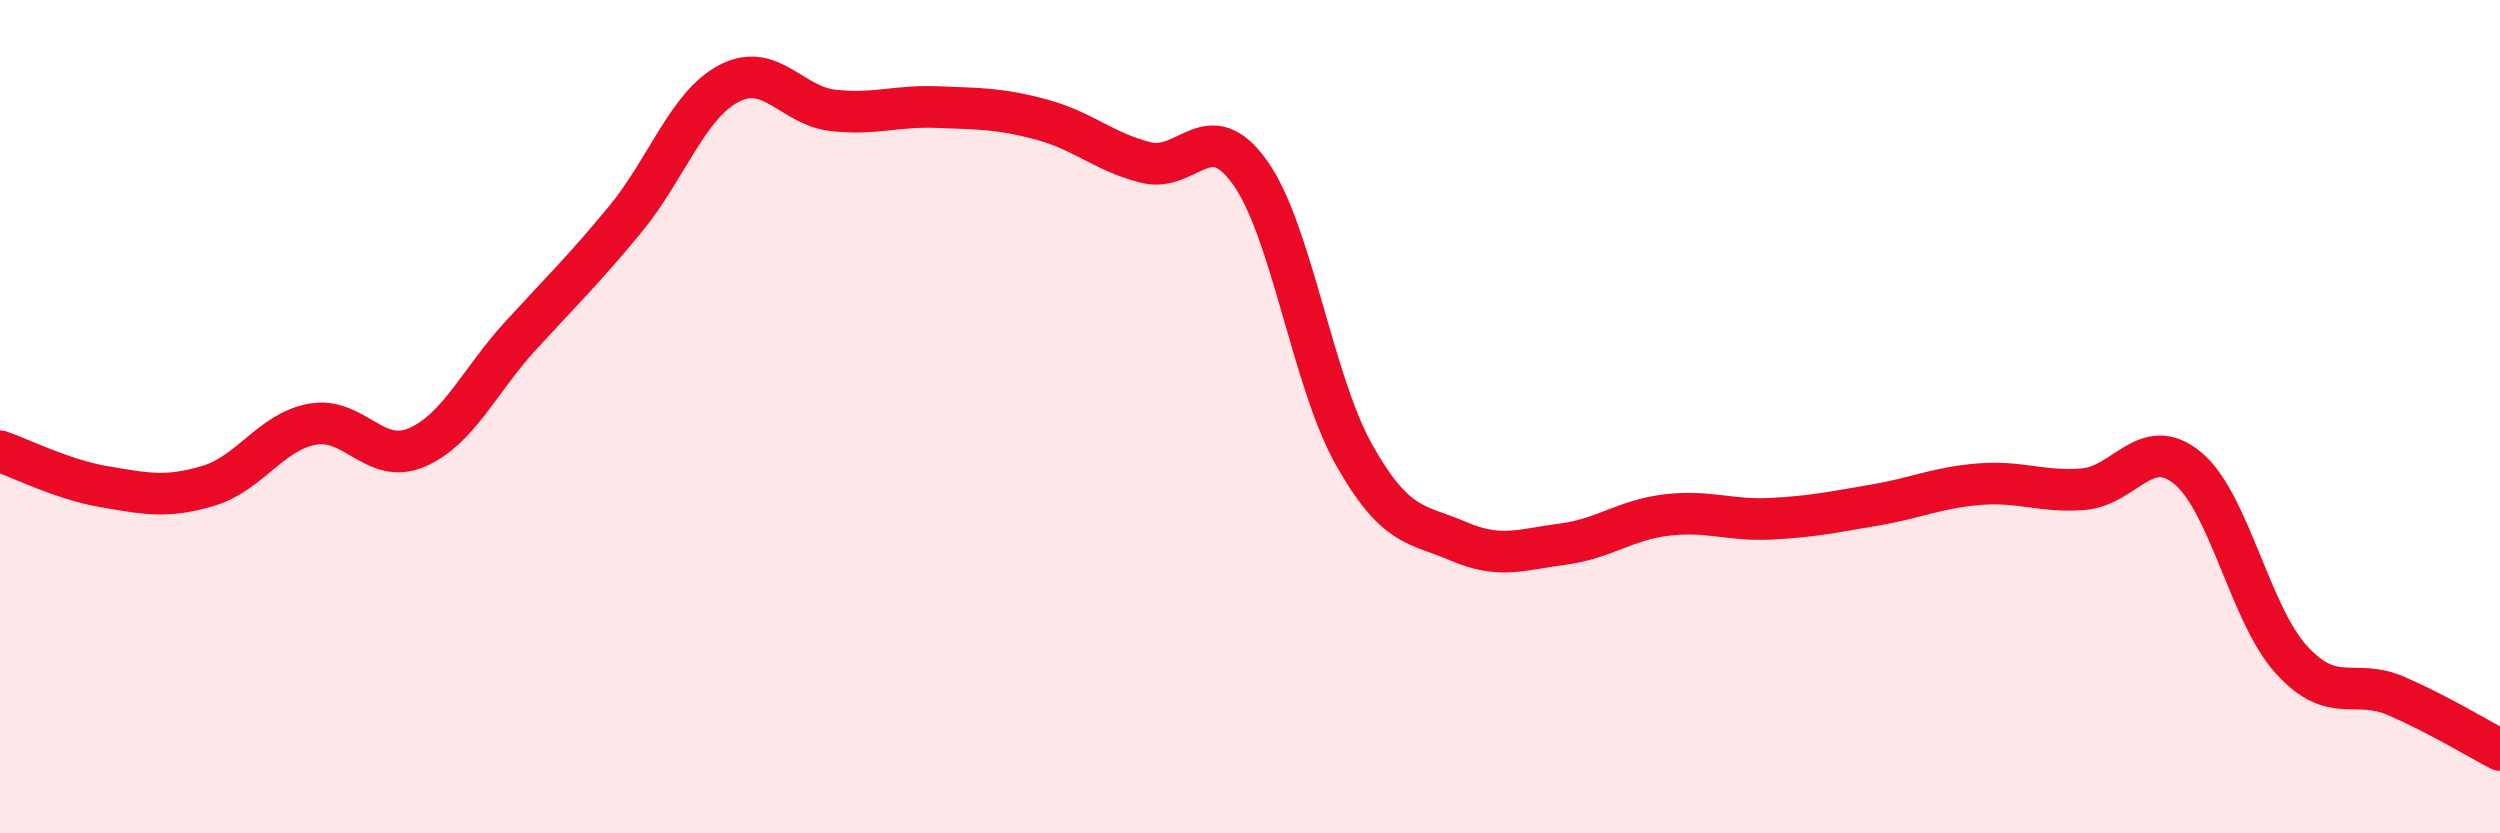
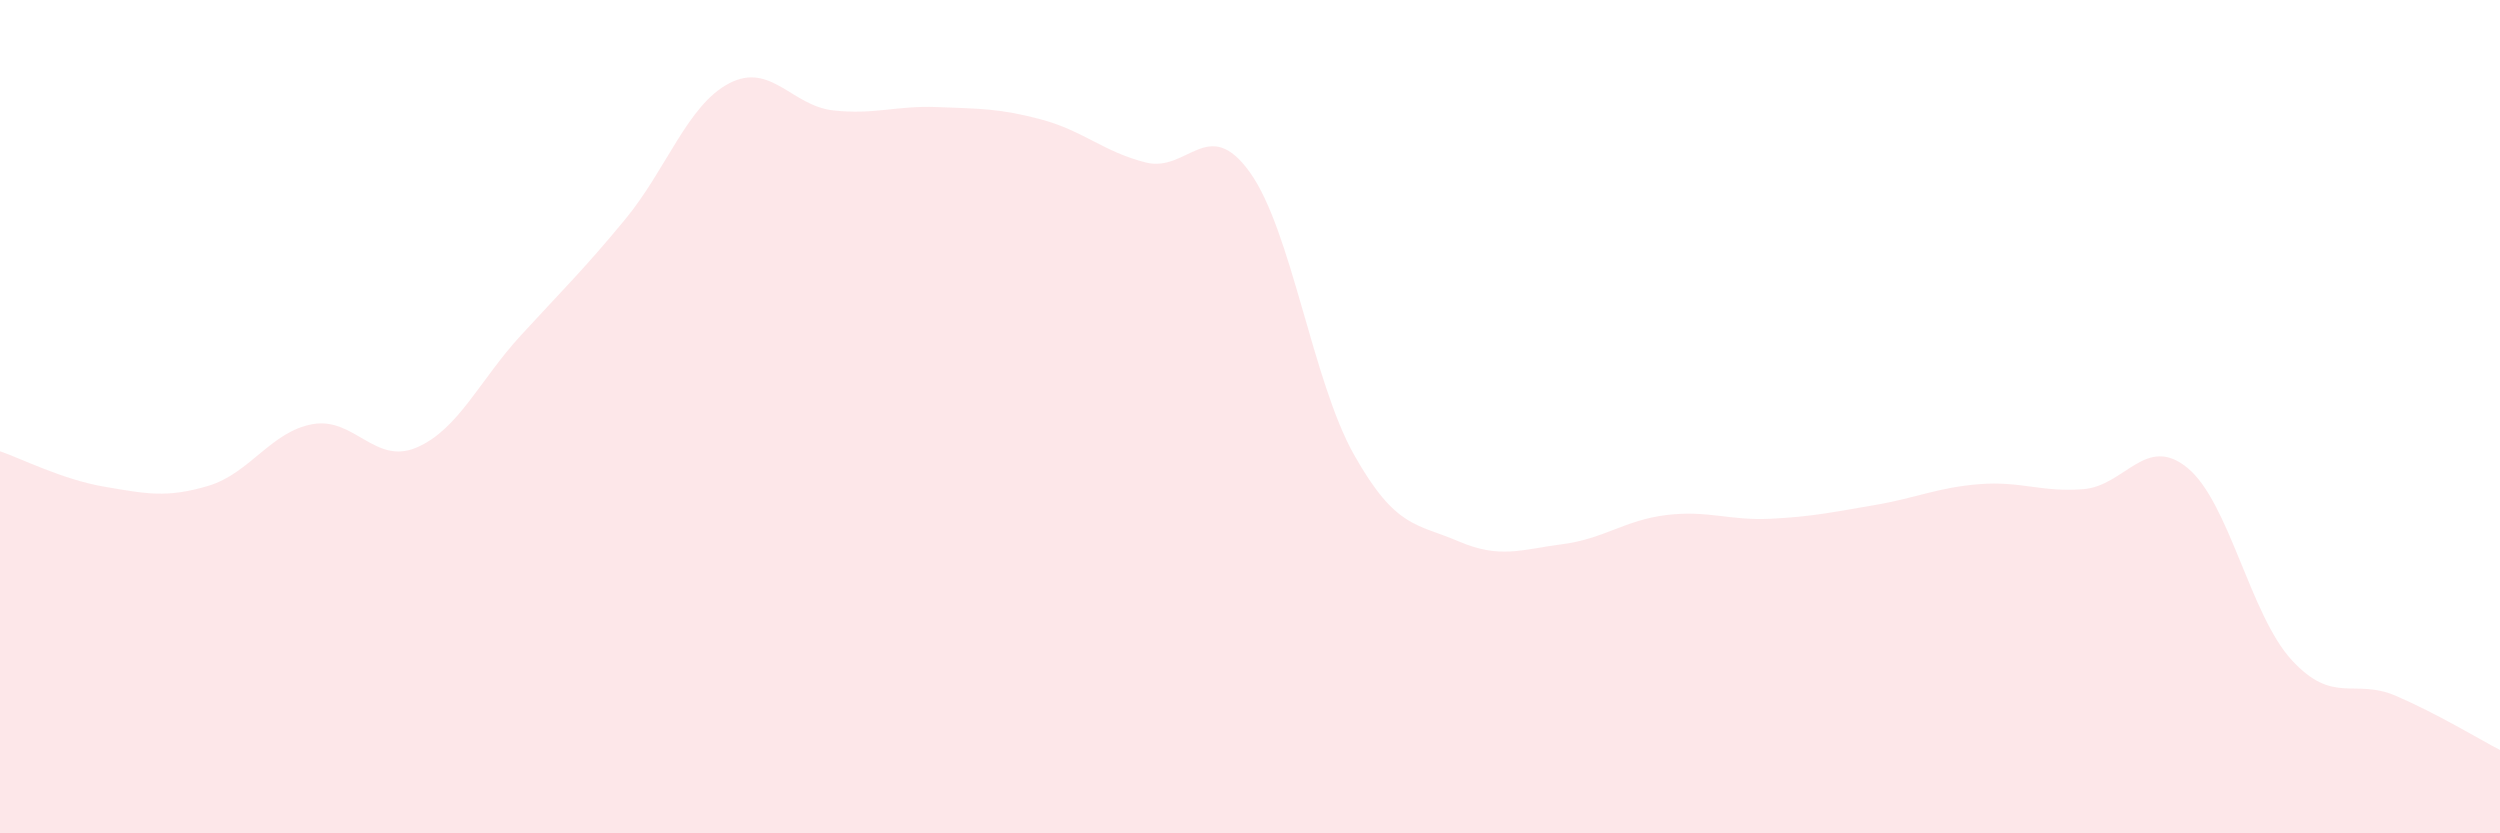
<svg xmlns="http://www.w3.org/2000/svg" width="60" height="20" viewBox="0 0 60 20">
  <path d="M 0,10.83 C 0.5,11 1.5,11.51 2.5,11.68 C 3.5,11.85 4,11.96 5,11.66 C 6,11.36 6.5,10.36 7.5,10.18 C 8.5,10 9,11.17 10,10.74 C 11,10.31 11.5,9.14 12.5,8.05 C 13.5,6.96 14,6.48 15,5.27 C 16,4.06 16.5,2.52 17.5,2 C 18.5,1.48 19,2.54 20,2.65 C 21,2.76 21.5,2.53 22.5,2.57 C 23.5,2.61 24,2.6 25,2.87 C 26,3.14 26.5,3.65 27.5,3.9 C 28.5,4.15 29,2.74 30,4.14 C 31,5.54 31.5,9.15 32.5,10.92 C 33.5,12.69 34,12.56 35,12.99 C 36,13.42 36.5,13.19 37.5,13.06 C 38.5,12.93 39,12.48 40,12.36 C 41,12.24 41.5,12.5 42.5,12.45 C 43.5,12.4 44,12.29 45,12.12 C 46,11.95 46.5,11.7 47.5,11.62 C 48.5,11.54 49,11.82 50,11.74 C 51,11.66 51.5,10.41 52.5,11.23 C 53.5,12.05 54,14.75 55,15.84 C 56,16.93 56.5,16.27 57.5,16.7 C 58.5,17.13 59.5,17.74 60,18L60 20L0 20Z" fill="#EB0A25" opacity="0.1" stroke-linecap="round" stroke-linejoin="round" />
-   <path d="M 0,10.83 C 0.5,11 1.5,11.51 2.5,11.68 C 3.5,11.85 4,11.96 5,11.66 C 6,11.36 6.5,10.36 7.5,10.18 C 8.5,10 9,11.17 10,10.74 C 11,10.31 11.5,9.14 12.5,8.05 C 13.5,6.96 14,6.48 15,5.27 C 16,4.06 16.5,2.52 17.5,2 C 18.5,1.48 19,2.54 20,2.65 C 21,2.76 21.5,2.53 22.5,2.57 C 23.5,2.61 24,2.6 25,2.87 C 26,3.14 26.5,3.65 27.5,3.9 C 28.5,4.15 29,2.74 30,4.14 C 31,5.54 31.5,9.15 32.5,10.92 C 33.5,12.69 34,12.56 35,12.99 C 36,13.42 36.5,13.19 37.5,13.06 C 38.5,12.93 39,12.48 40,12.36 C 41,12.24 41.5,12.5 42.5,12.45 C 43.5,12.4 44,12.29 45,12.12 C 46,11.95 46.5,11.7 47.5,11.62 C 48.5,11.54 49,11.82 50,11.74 C 51,11.66 51.5,10.41 52.5,11.23 C 53.5,12.05 54,14.75 55,15.84 C 56,16.93 56.5,16.27 57.5,16.7 C 58.5,17.13 59.5,17.74 60,18" stroke="#EB0A25" stroke-width="1" fill="none" stroke-linecap="round" stroke-linejoin="round" />
</svg>